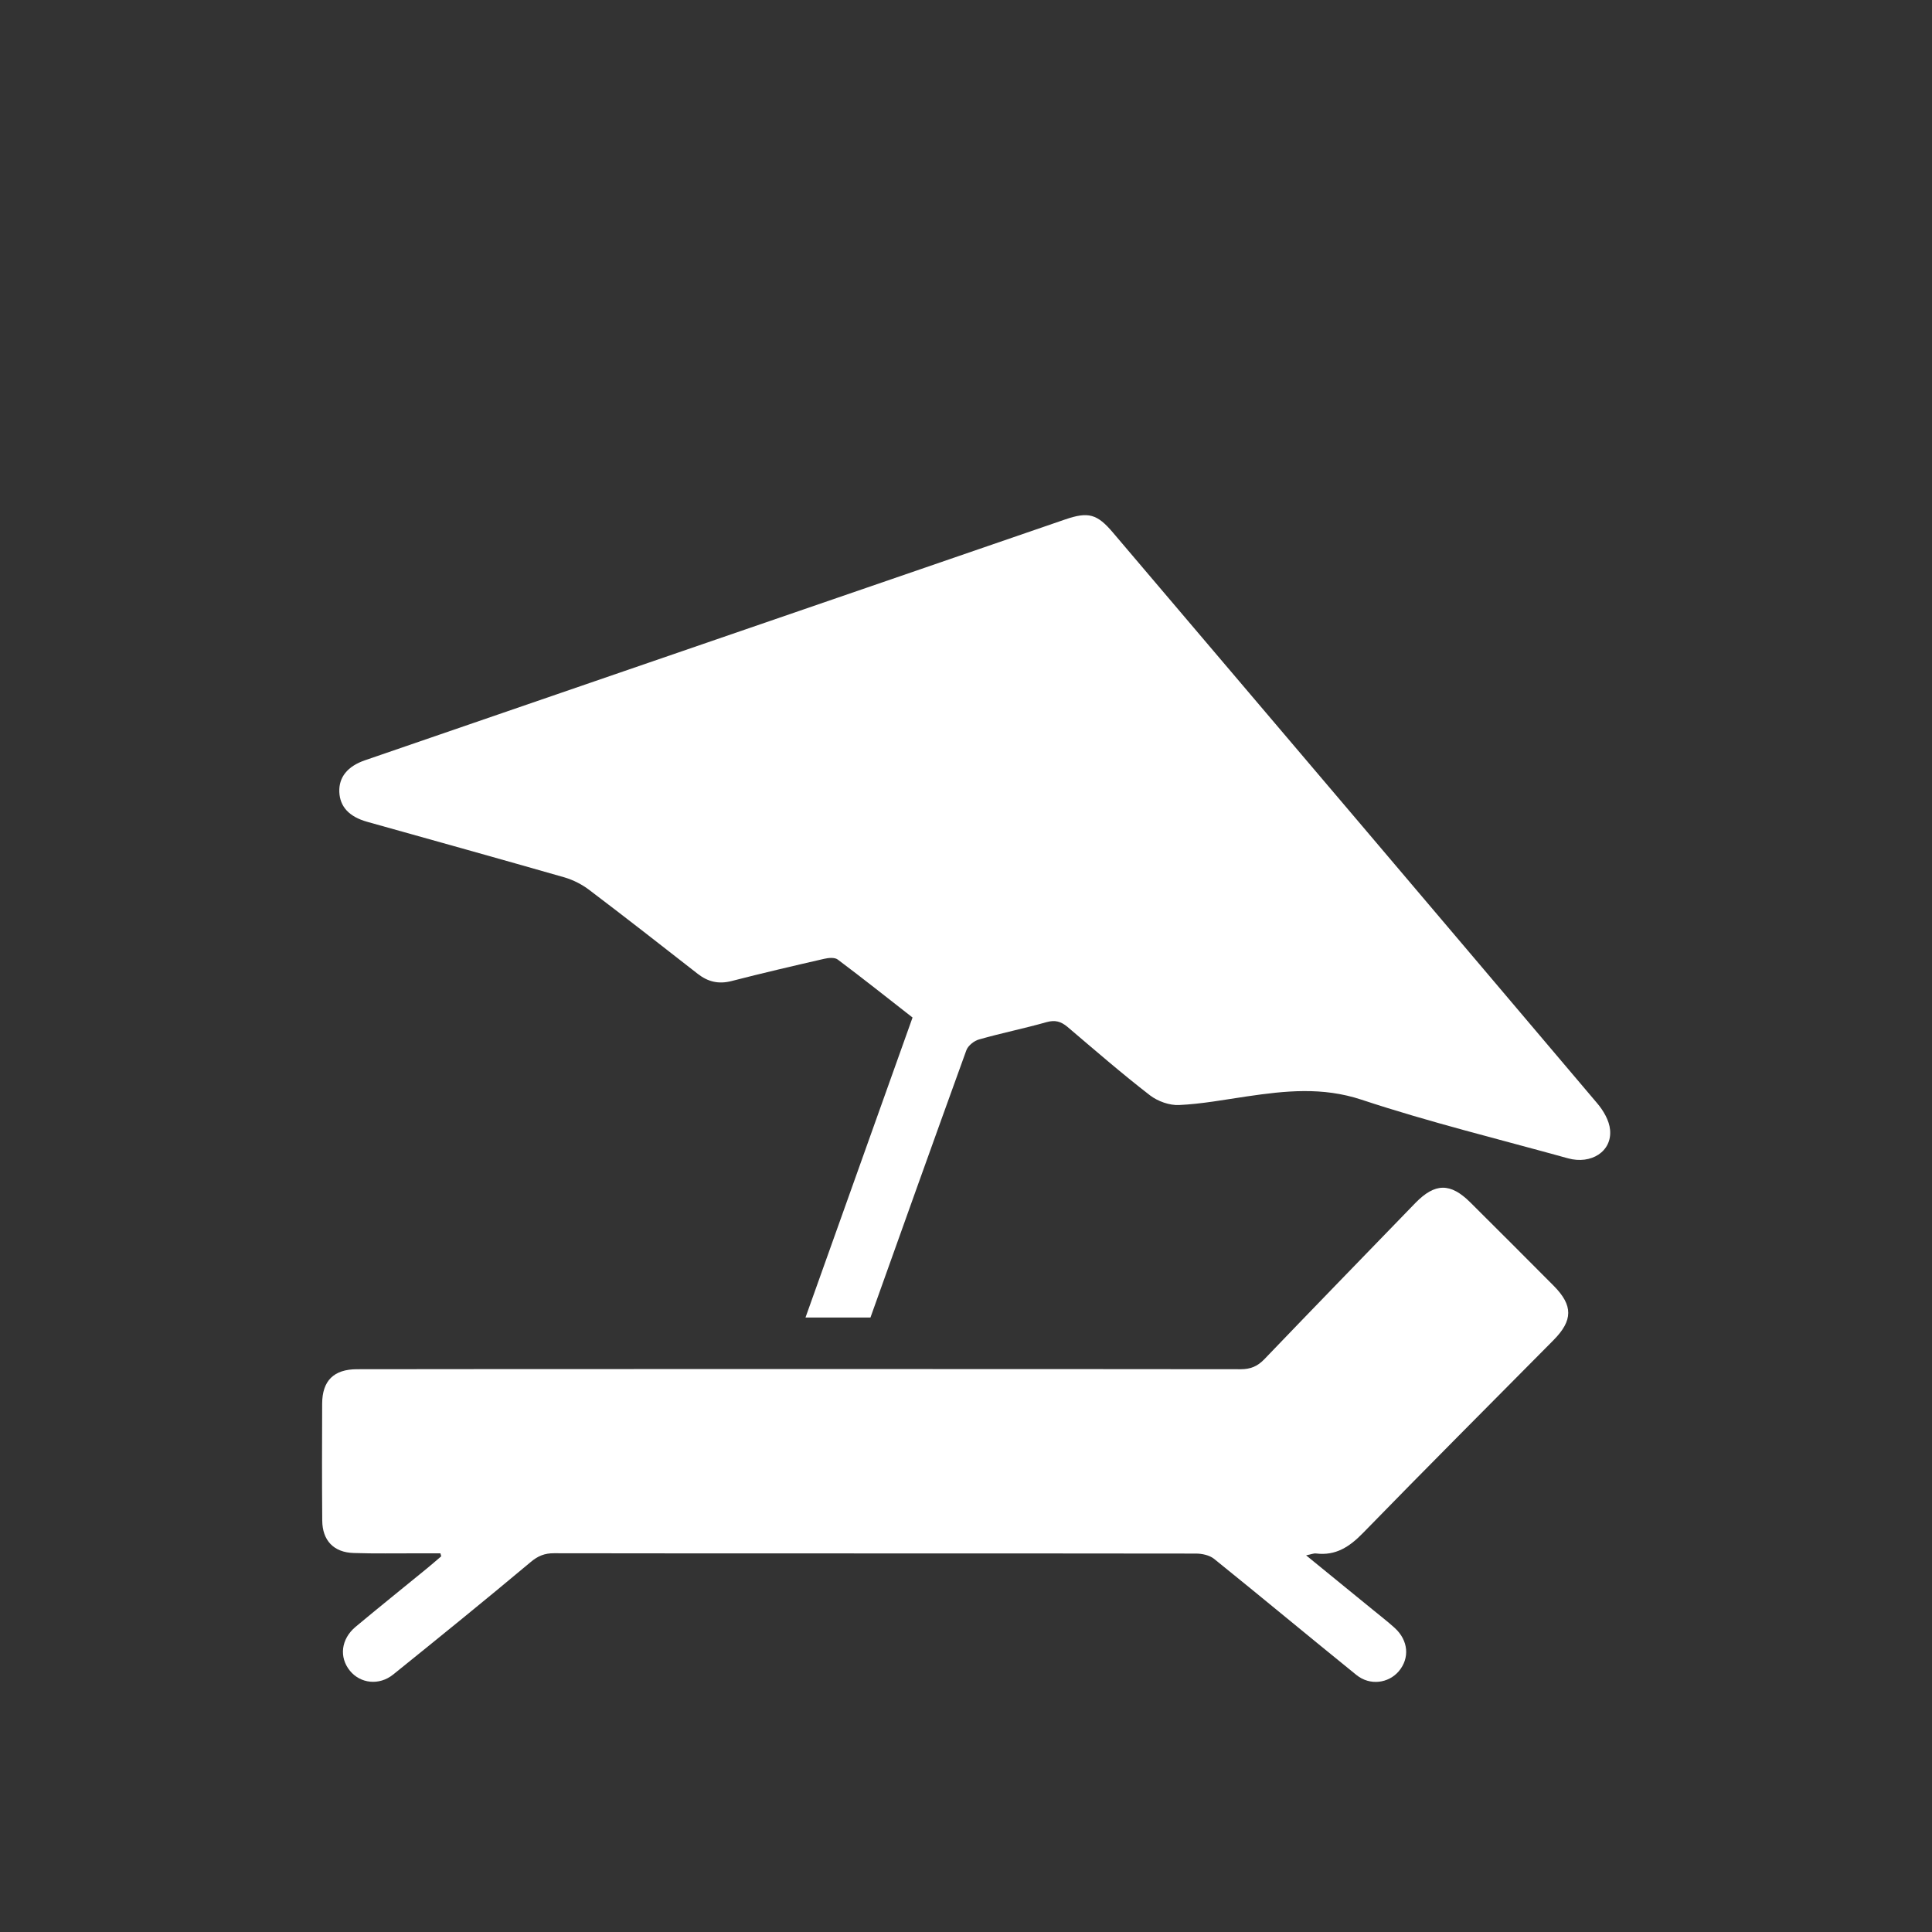
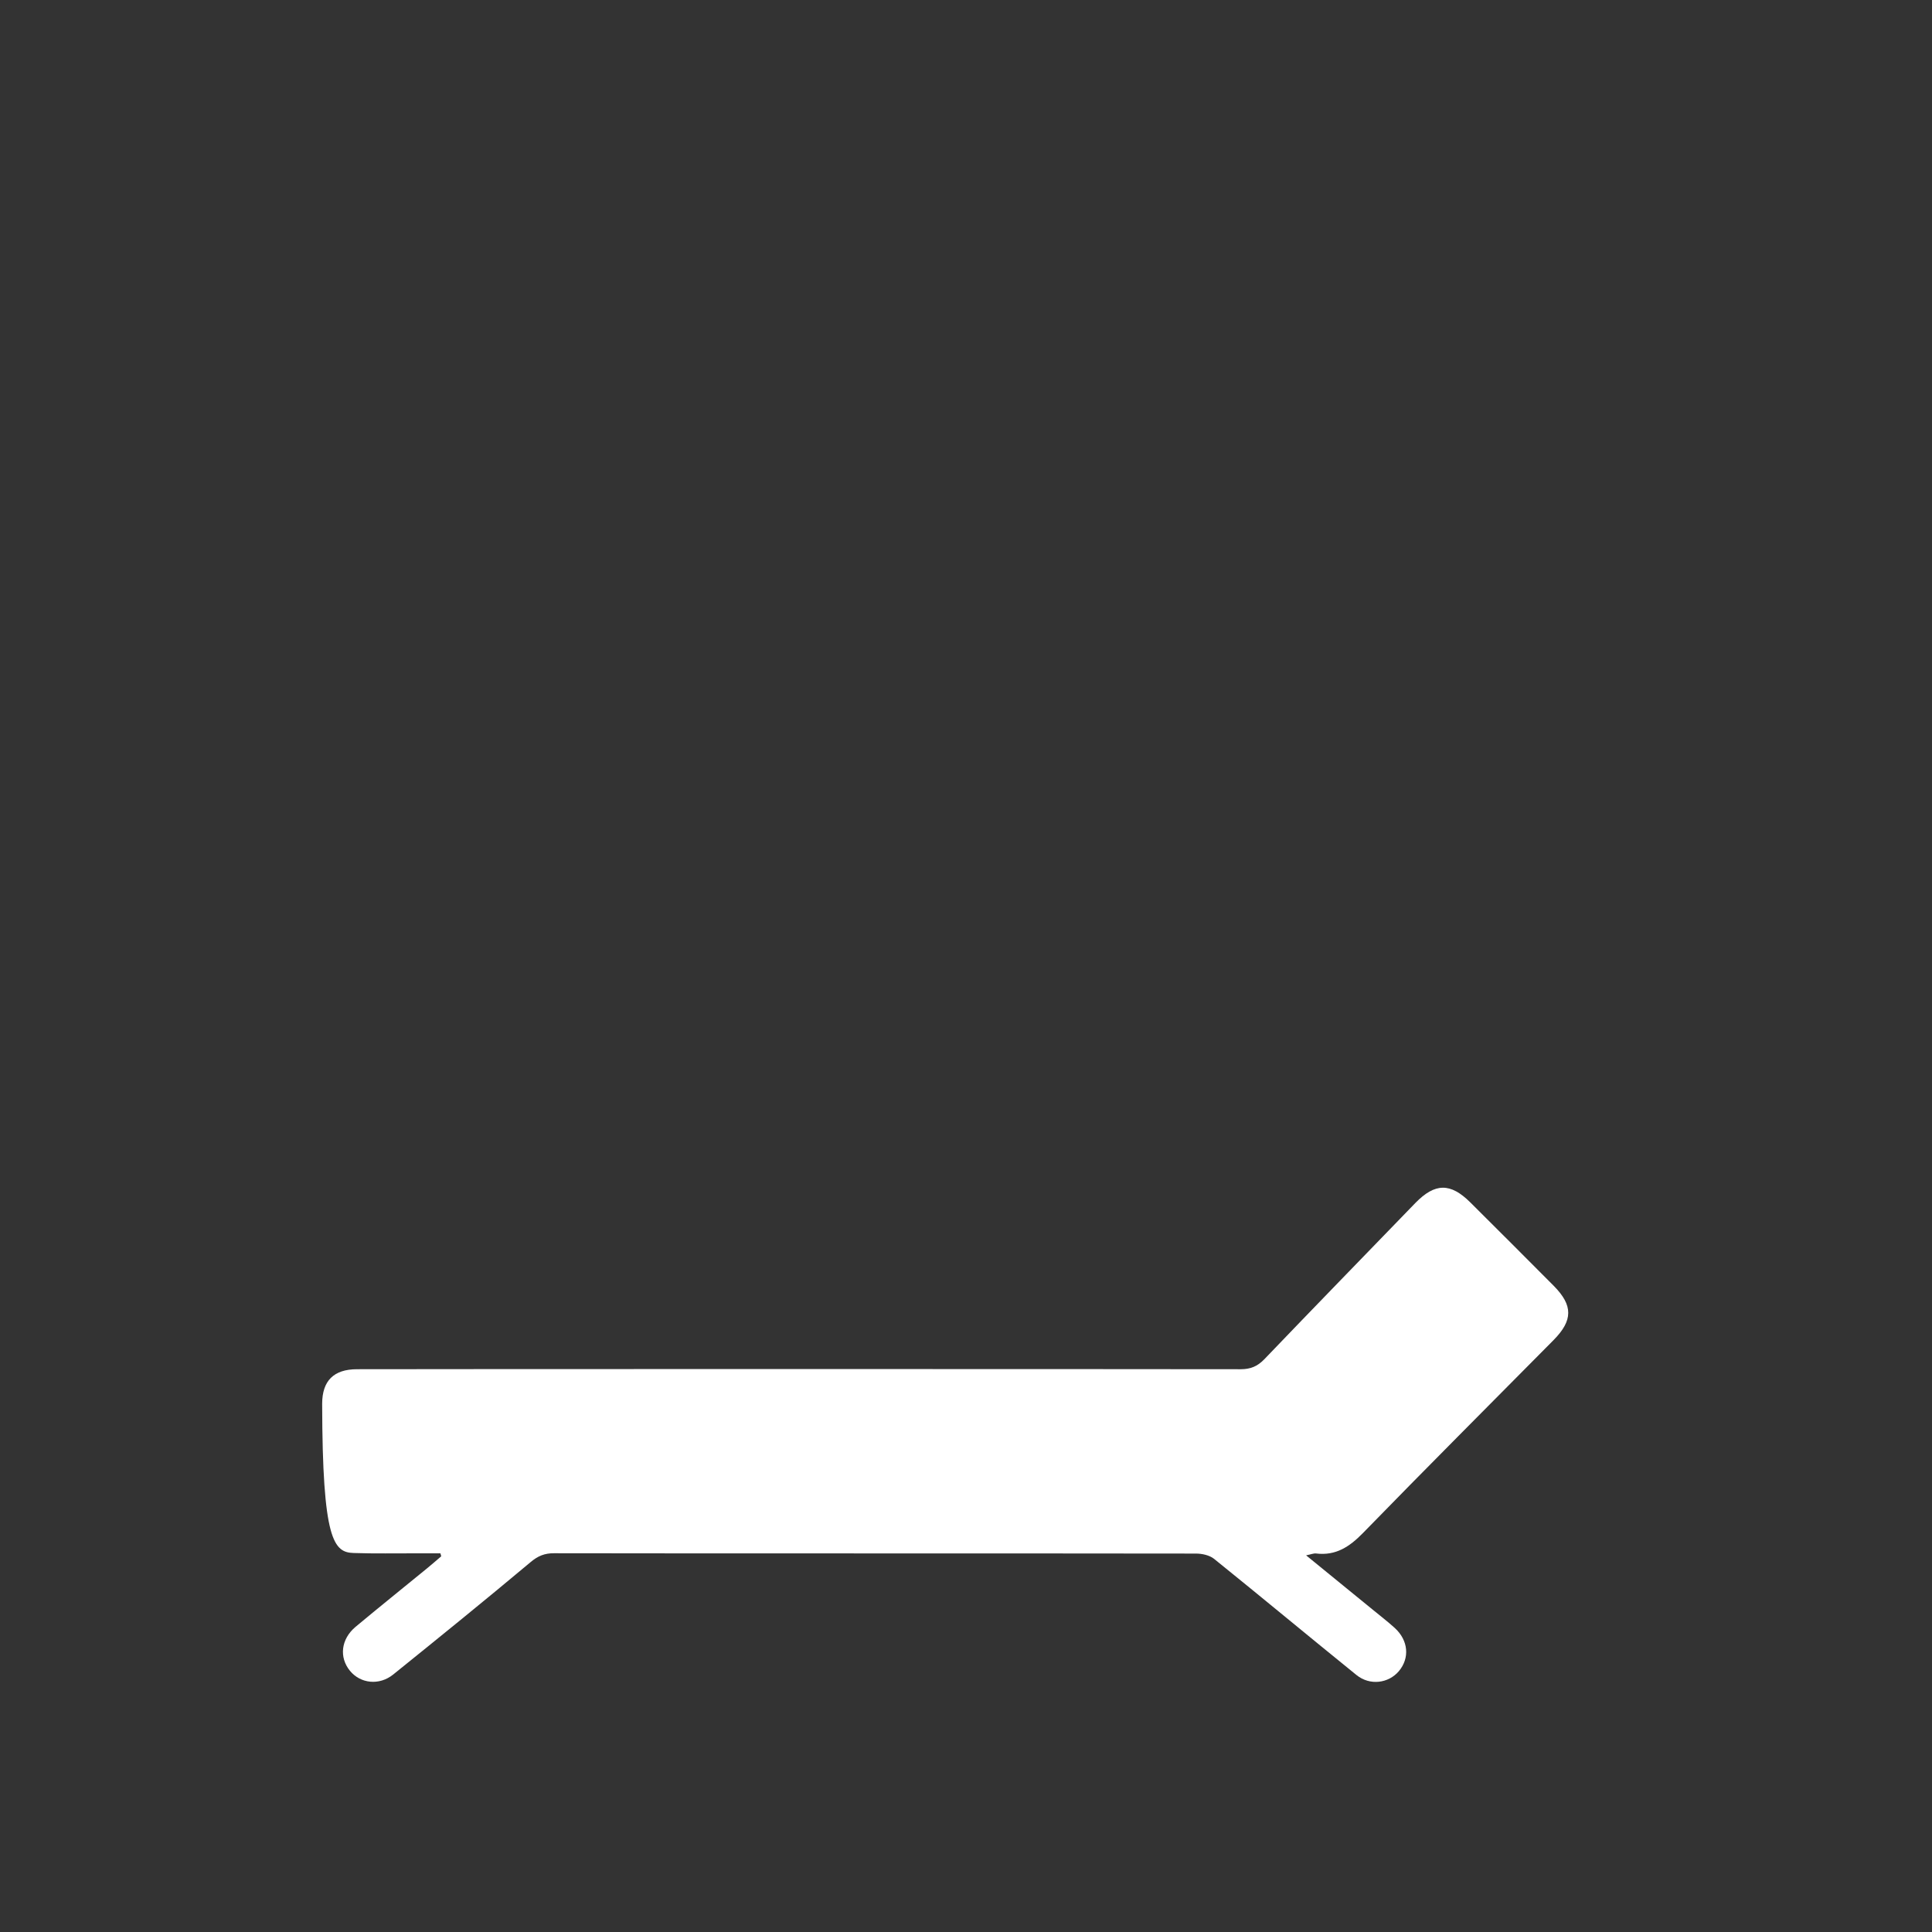
<svg xmlns="http://www.w3.org/2000/svg" width="24" height="24" viewBox="0 0 24 24" fill="none">
  <rect x="0" y="0" width="24" height="24" fill="#333333" stroke="none" />
  <g clip-path="url(#clip0_9536_23342)">
-     <path d="M18.264 14.936C18.017 14.691 17.826 14.694 17.582 14.944C16.956 15.591 16.327 16.237 15.704 16.887C15.619 16.974 15.534 17.009 15.412 17.009C13.967 17.006 5.282 17.006 4.436 17.009C4.146 17.009 4.003 17.152 4.002 17.437C4 17.921 3.999 18.405 4.003 18.889C4.005 19.137 4.146 19.285 4.394 19.292C4.655 19.301 4.917 19.295 5.178 19.296C5.276 19.296 5.374 19.296 5.471 19.296C5.475 19.309 5.478 19.321 5.481 19.333C5.423 19.382 5.366 19.433 5.308 19.48C5.011 19.723 4.712 19.963 4.417 20.209C4.235 20.362 4.211 20.588 4.347 20.755C4.477 20.914 4.71 20.942 4.885 20.801C5.457 20.34 6.027 19.878 6.589 19.407C6.682 19.328 6.766 19.294 6.883 19.295C7.944 19.298 13.26 19.296 14.856 19.299C14.932 19.299 15.024 19.319 15.081 19.364C15.674 19.842 16.259 20.329 16.851 20.808C17.017 20.942 17.248 20.912 17.377 20.76C17.514 20.597 17.496 20.378 17.326 20.223C17.236 20.141 17.138 20.067 17.044 19.989C16.778 19.772 16.512 19.555 16.225 19.321C16.287 19.309 16.319 19.294 16.349 19.298C16.594 19.328 16.765 19.214 16.931 19.044C17.715 18.239 18.509 17.445 19.299 16.647C19.541 16.402 19.542 16.217 19.302 15.974C18.957 15.627 18.611 15.281 18.264 14.936Z" fill="white" />
-     <path d="M19.839 13.703C17.838 11.339 15.834 8.979 13.828 6.619C13.629 6.383 13.52 6.354 13.231 6.453C10.332 7.45 7.433 8.447 4.535 9.444C4.318 9.518 4.208 9.654 4.215 9.838C4.223 10.023 4.338 10.146 4.562 10.209C5.38 10.438 6.198 10.666 7.015 10.9C7.123 10.932 7.232 10.988 7.321 11.056C7.773 11.398 8.22 11.748 8.667 12.097C8.795 12.197 8.927 12.228 9.087 12.187C9.468 12.089 9.853 11.999 10.237 11.911C10.292 11.898 10.369 11.891 10.407 11.92C10.718 12.153 11.022 12.395 11.336 12.64C10.892 13.884 10.451 15.122 10.006 16.367H10.813C11.208 15.26 11.604 14.153 12.004 13.048C12.025 12.989 12.101 12.929 12.163 12.912C12.441 12.833 12.724 12.776 13.002 12.697C13.108 12.668 13.179 12.689 13.259 12.755C13.598 13.043 13.934 13.335 14.286 13.607C14.383 13.681 14.528 13.733 14.647 13.727C14.929 13.714 15.209 13.661 15.489 13.62C15.967 13.55 16.427 13.5 16.914 13.661C17.756 13.94 18.621 14.151 19.478 14.389C19.767 14.469 20.026 14.303 20.001 14.036C19.991 13.92 19.918 13.795 19.839 13.703Z" fill="white" />
+     <path d="M18.264 14.936C18.017 14.691 17.826 14.694 17.582 14.944C16.956 15.591 16.327 16.237 15.704 16.887C15.619 16.974 15.534 17.009 15.412 17.009C13.967 17.006 5.282 17.006 4.436 17.009C4.146 17.009 4.003 17.152 4.002 17.437C4.005 19.137 4.146 19.285 4.394 19.292C4.655 19.301 4.917 19.295 5.178 19.296C5.276 19.296 5.374 19.296 5.471 19.296C5.475 19.309 5.478 19.321 5.481 19.333C5.423 19.382 5.366 19.433 5.308 19.48C5.011 19.723 4.712 19.963 4.417 20.209C4.235 20.362 4.211 20.588 4.347 20.755C4.477 20.914 4.71 20.942 4.885 20.801C5.457 20.34 6.027 19.878 6.589 19.407C6.682 19.328 6.766 19.294 6.883 19.295C7.944 19.298 13.26 19.296 14.856 19.299C14.932 19.299 15.024 19.319 15.081 19.364C15.674 19.842 16.259 20.329 16.851 20.808C17.017 20.942 17.248 20.912 17.377 20.76C17.514 20.597 17.496 20.378 17.326 20.223C17.236 20.141 17.138 20.067 17.044 19.989C16.778 19.772 16.512 19.555 16.225 19.321C16.287 19.309 16.319 19.294 16.349 19.298C16.594 19.328 16.765 19.214 16.931 19.044C17.715 18.239 18.509 17.445 19.299 16.647C19.541 16.402 19.542 16.217 19.302 15.974C18.957 15.627 18.611 15.281 18.264 14.936Z" fill="white" />
  </g>
  <defs>
    <clipPath id="clip0_9536_23342">
      <rect width="24" height="24" fill="white" />
    </clipPath>
  </defs>
</svg>